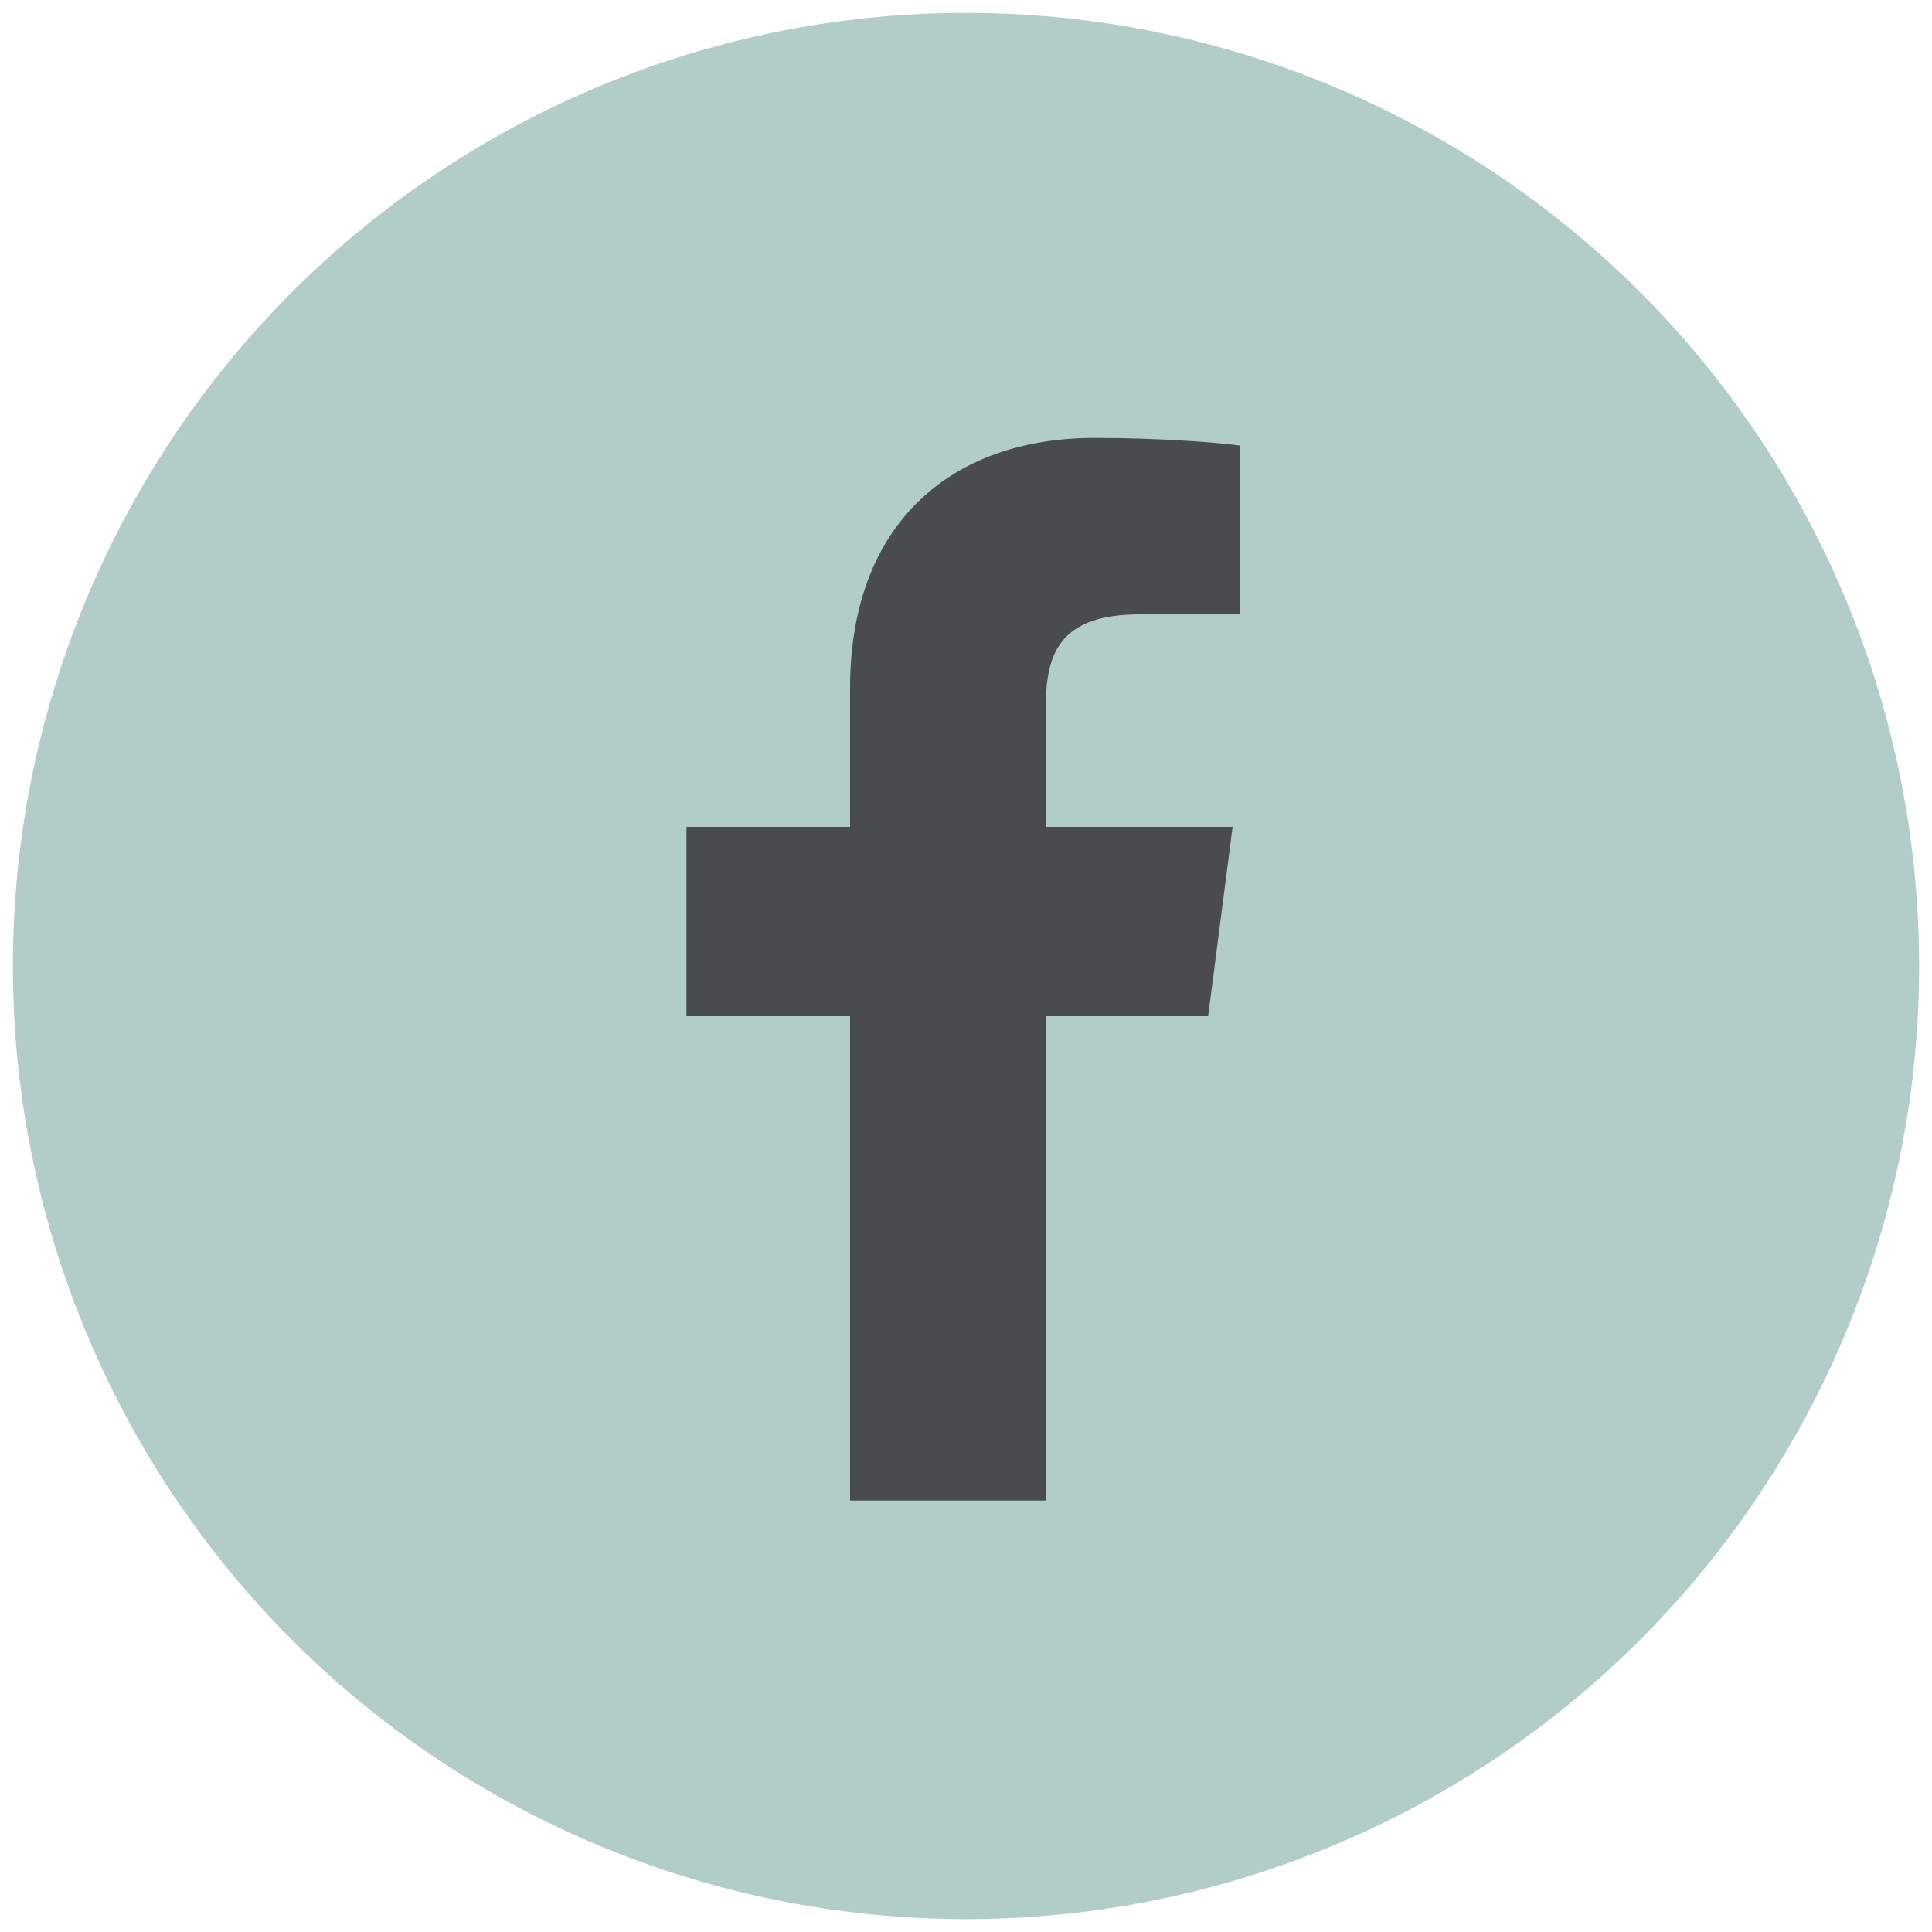
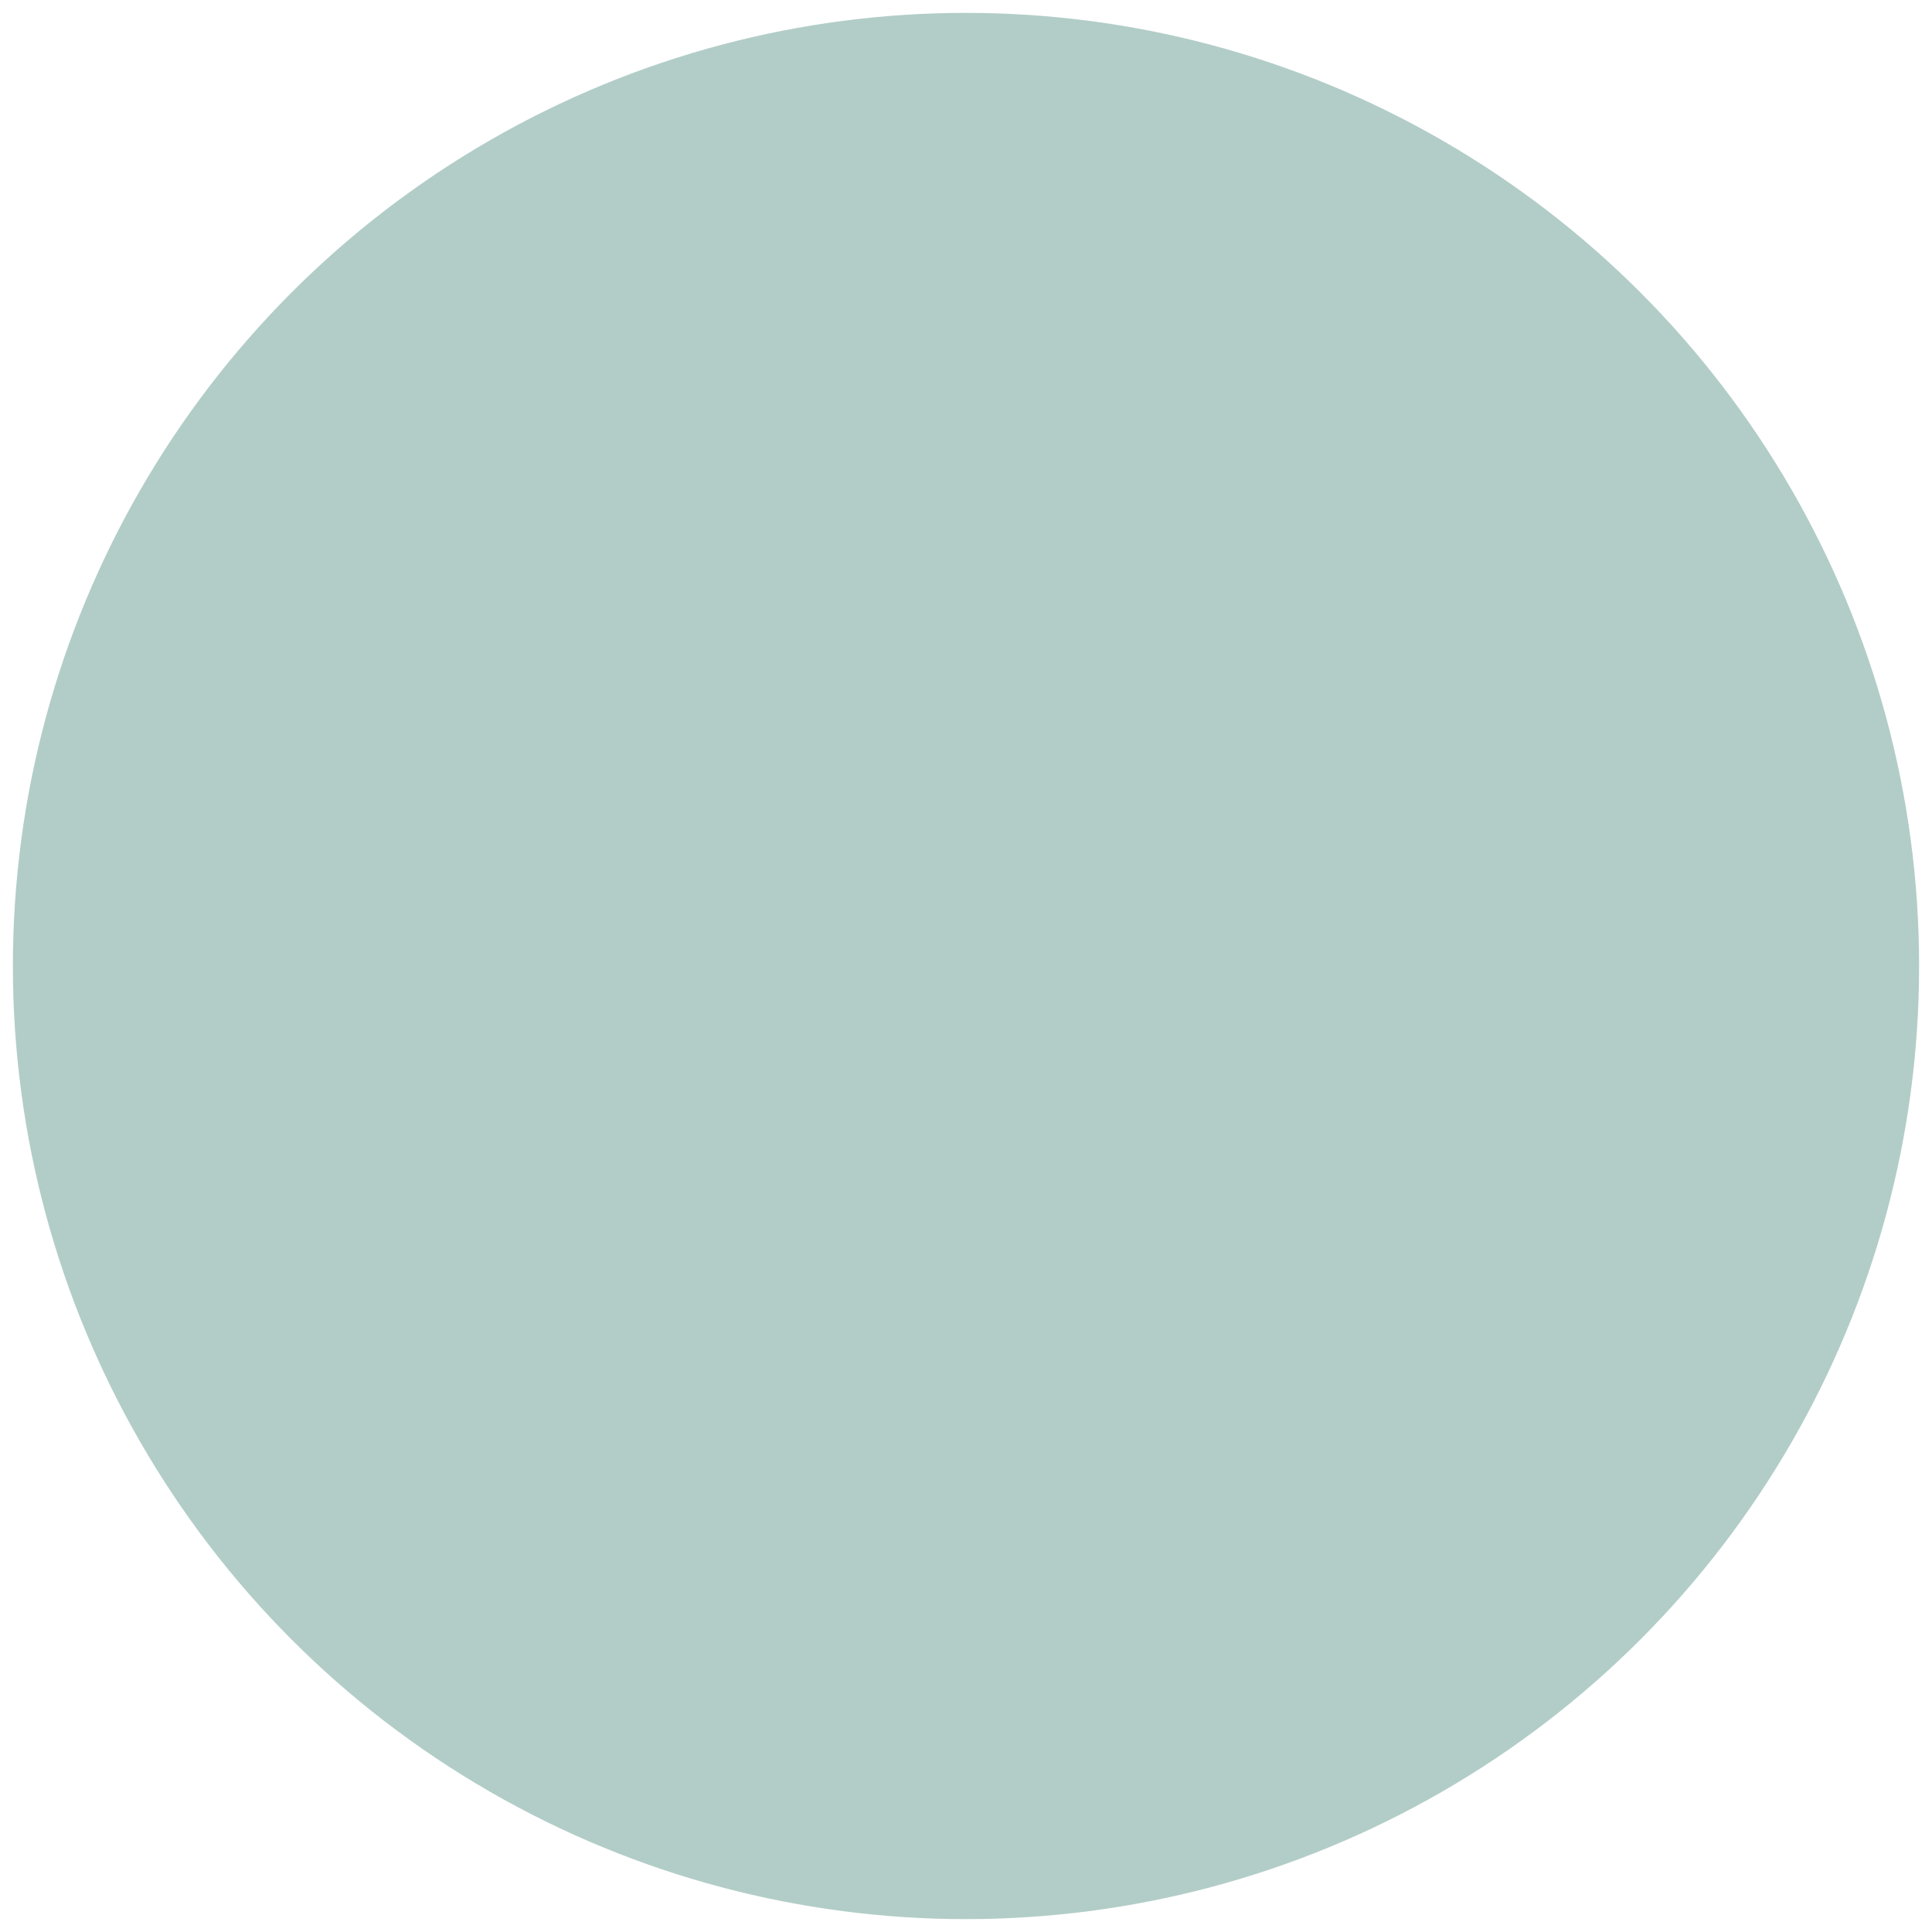
<svg xmlns="http://www.w3.org/2000/svg" version="1.1" id="Capa_1" x="0px" y="0px" viewBox="0 0 150 150" style="enable-background:new 0 0 150 150;" xml:space="preserve">
  <style type="text/css">
	.st0{fill:#B2CDC7;}
	.st1{fill:#4A4B4D;}
</style>
  <g>
    <circle class="st0" cx="75" cy="75" r="74" />
  </g>
  <g>
-     <path id="f_1_" class="st1" d="M81.2,116.5V78.9h12.6l1.9-14.7H81.2v-9.4c0-4.2,1.2-7.1,7.3-7.1l7.8,0V34.6   c-1.3-0.2-6-0.6-11.3-0.6C73.7,34,66,40.8,66,53.4v10.8H53.3v14.7H66v37.6H81.2z" />
-   </g>
+     </g>
</svg>